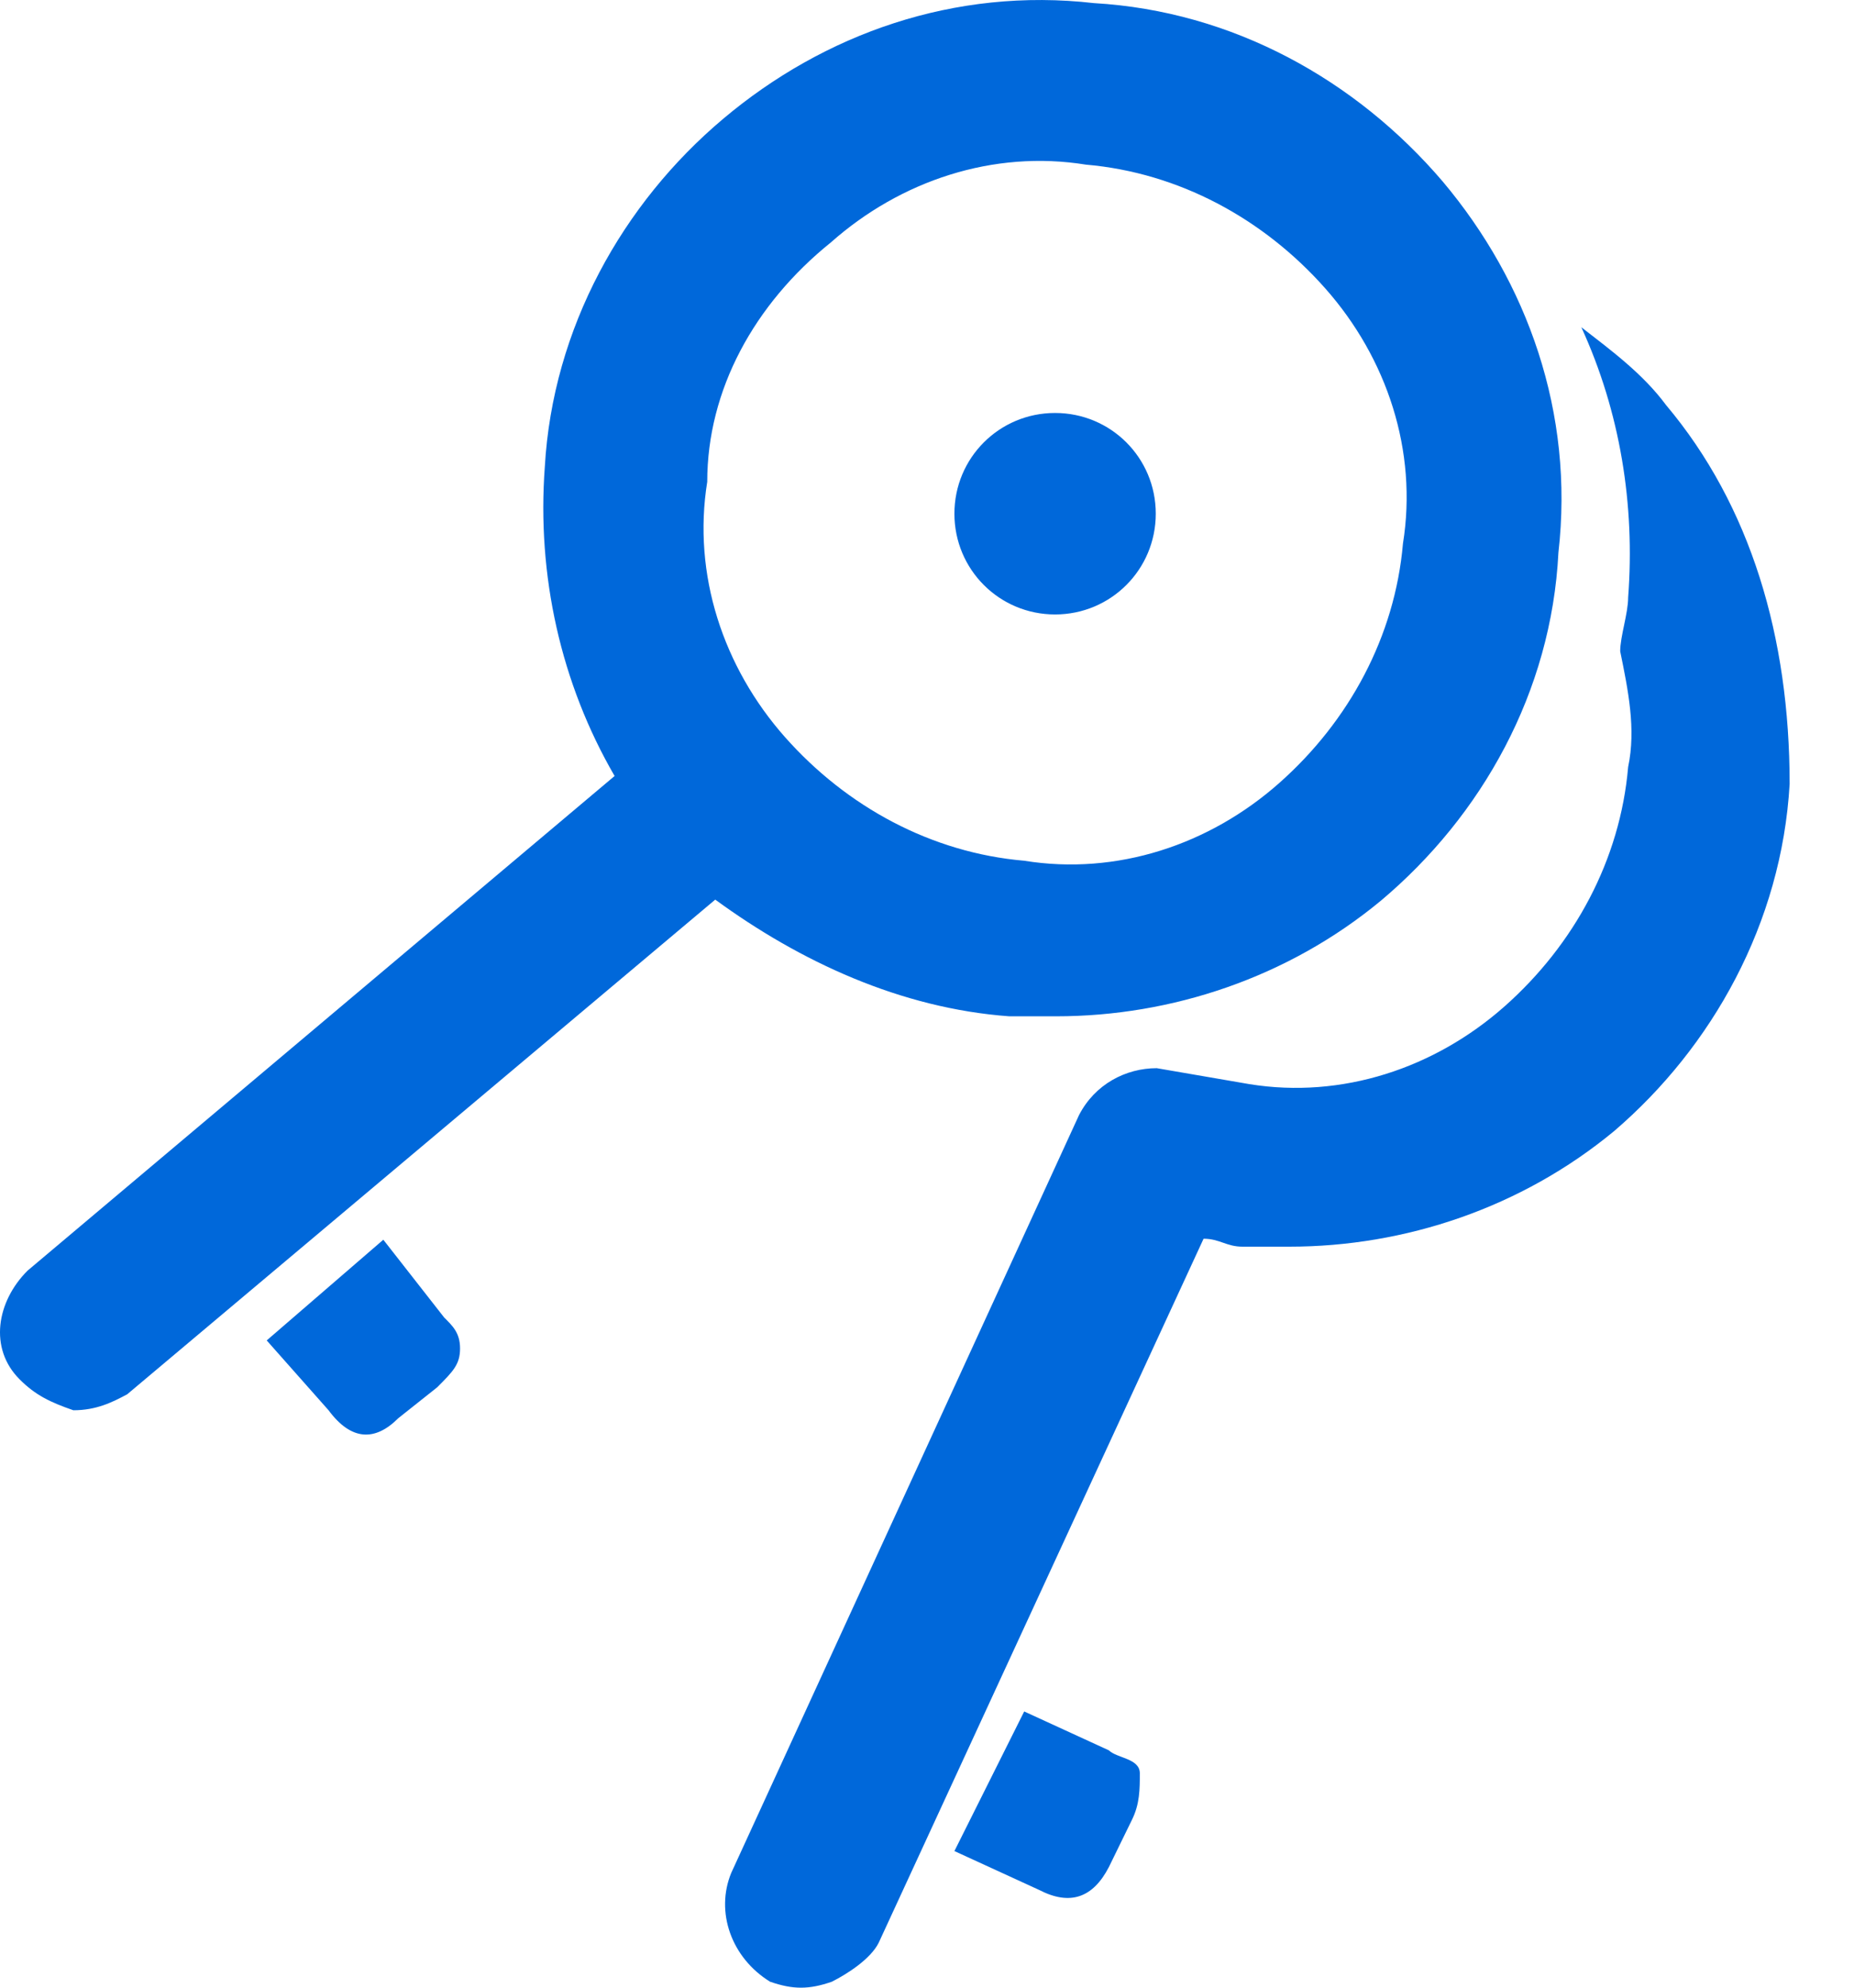
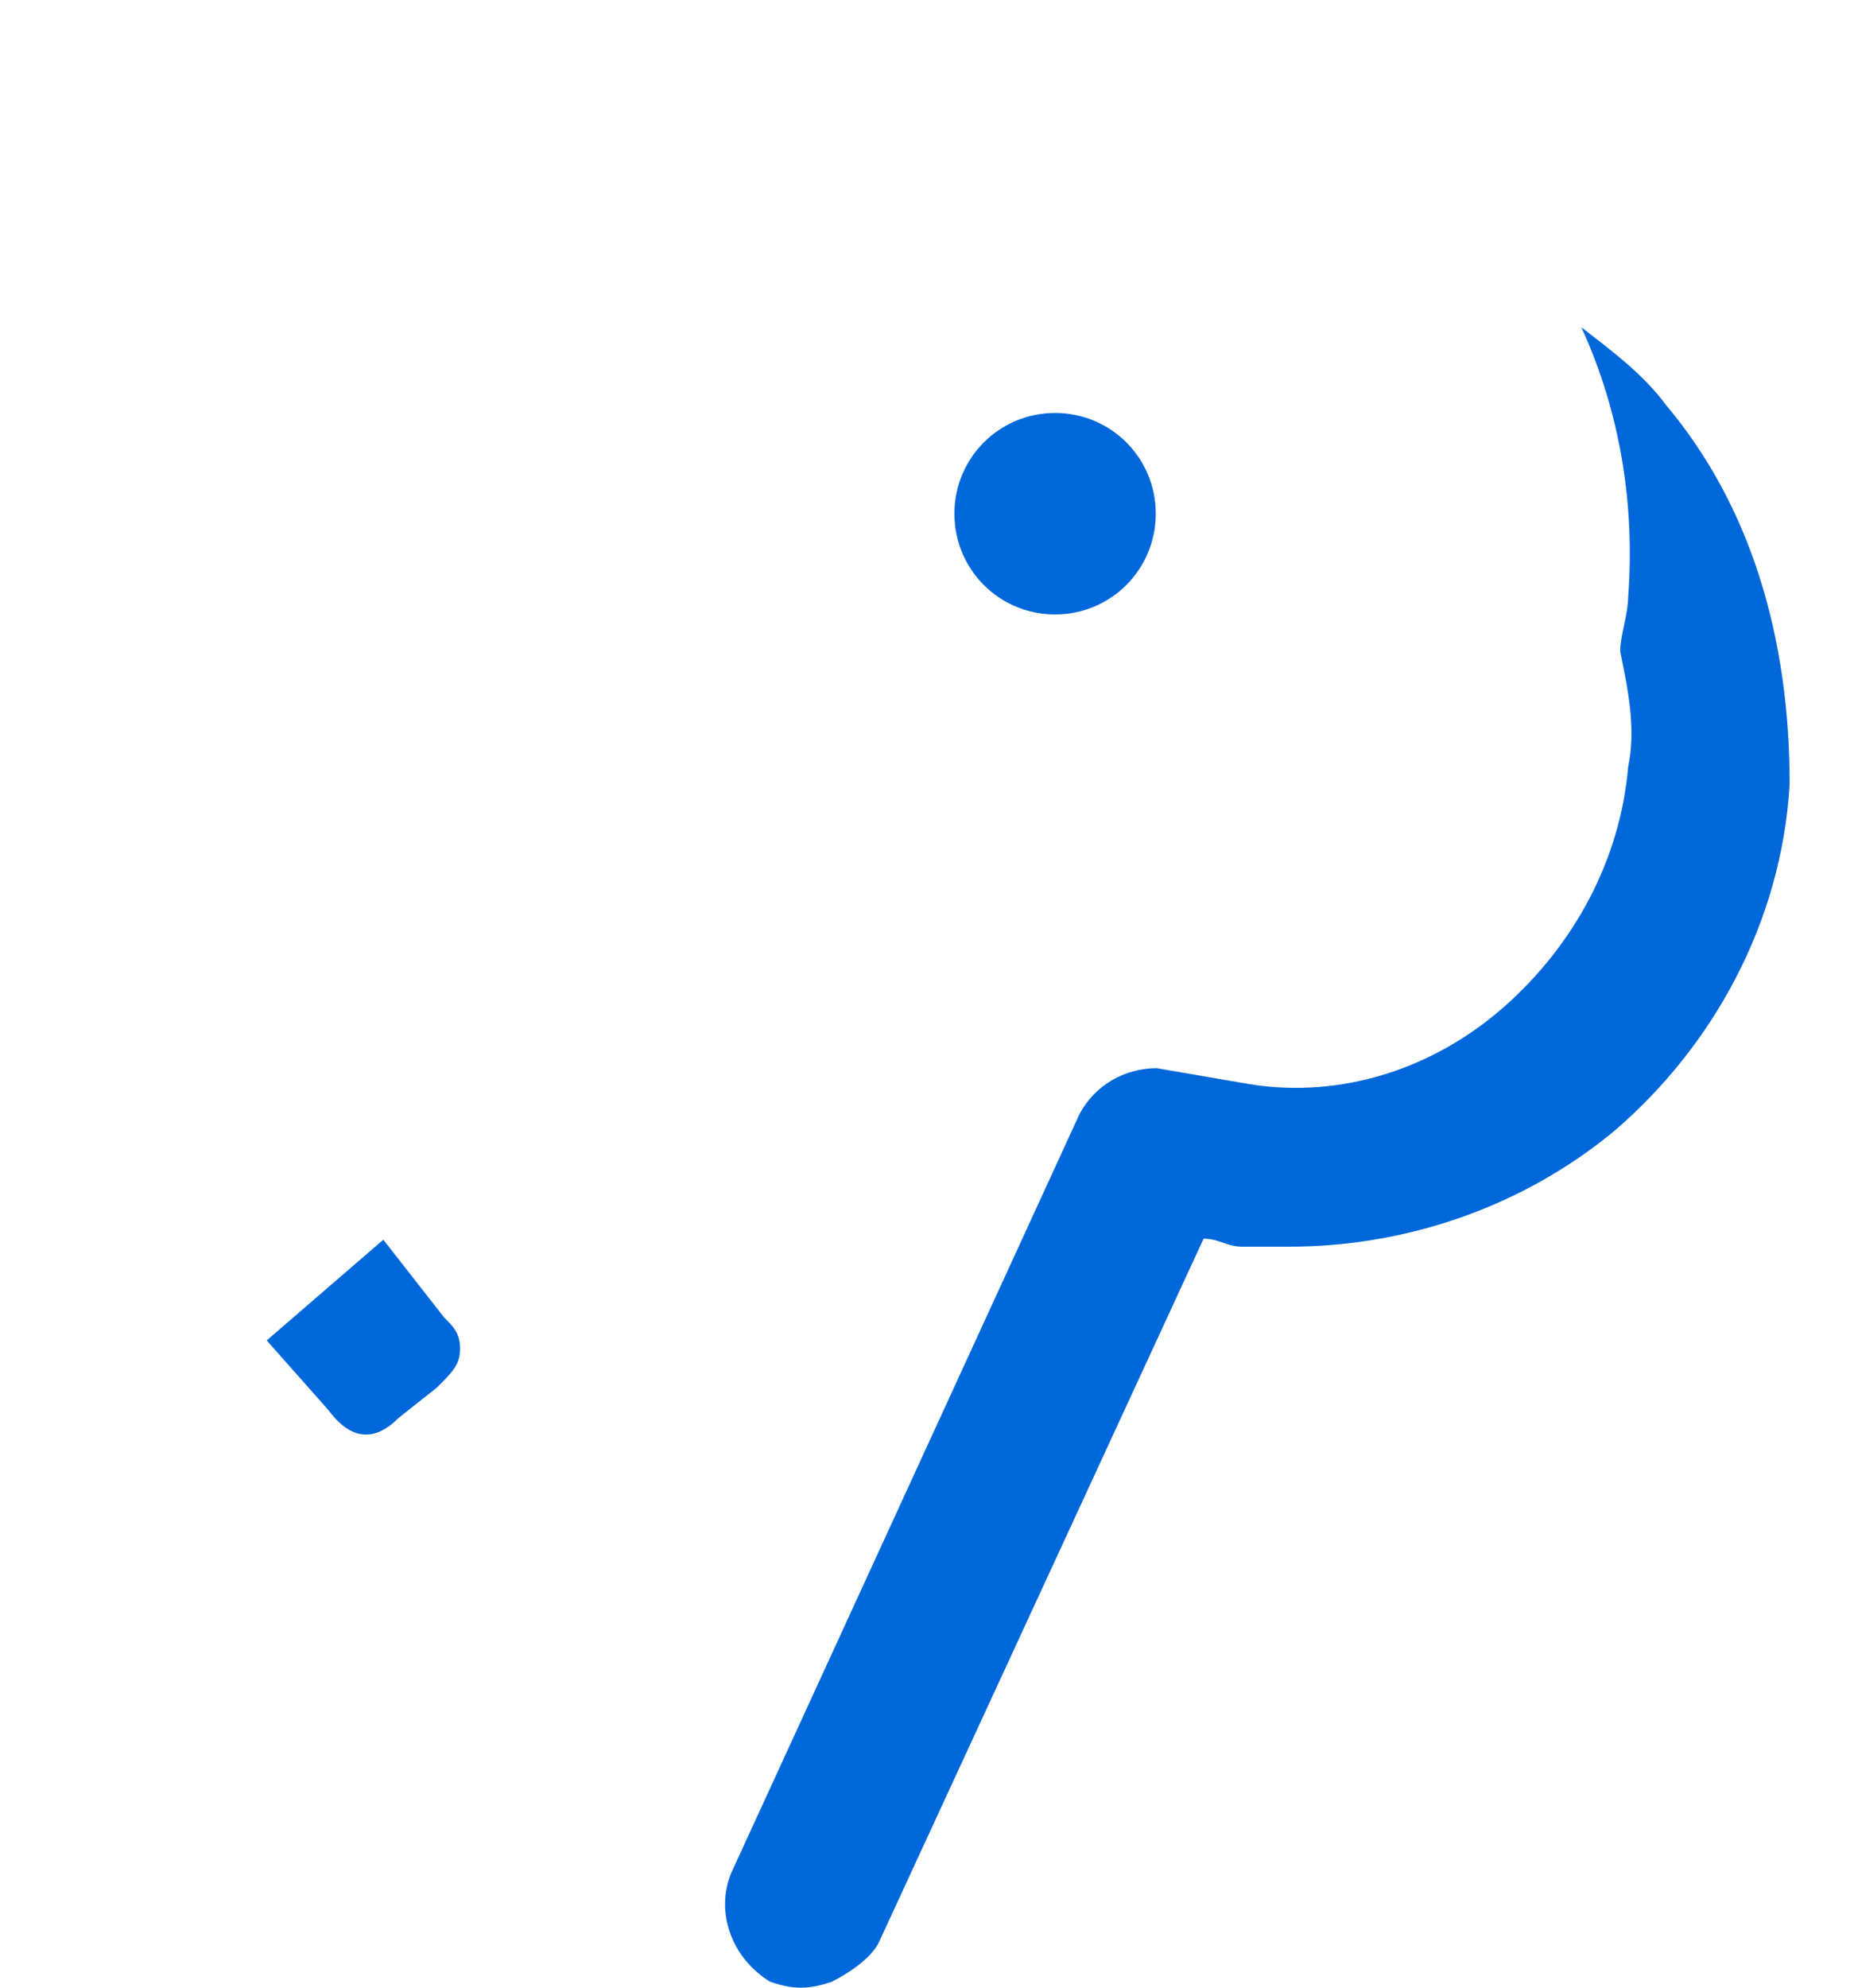
<svg xmlns="http://www.w3.org/2000/svg" width="28px" height="30px" viewBox="0 0 28 30" version="1.1">
  <title>密钥管理</title>
  <g id="页面-1" stroke="none" stroke-width="1" fill="none" fill-rule="evenodd">
    <g id="TDE透明加密" transform="translate(-1052, -3762)" fill="#0068DA" fill-rule="nonzero">
      <g id="密钥管理" transform="translate(1052, 3762)">
        <path d="M5.789,18.711 L4.028,20.231 L4.962,21.285 C5.308,21.752 5.669,21.752 6.015,21.405 L6.602,20.939 C6.843,20.698 6.948,20.593 6.948,20.352 C6.948,20.111 6.828,20.006 6.708,19.885 L5.789,18.711 L5.789,18.711 Z" id="路径" />
-         <path d="M15.242,15.339 L15.95,15.339 C17.696,15.339 19.457,14.752 20.856,13.593 C22.377,12.314 23.43,10.448 23.536,8.34 C23.777,6.233 23.069,4.261 21.79,2.741 C20.48,1.206 18.614,0.167 16.521,0.047 C14.414,-0.194 12.442,0.513 10.922,1.793 C9.402,3.072 8.348,4.954 8.228,7.046 C8.107,8.686 8.469,10.312 9.282,11.712 L0.416,19.178 C-0.051,19.644 -0.171,20.352 0.296,20.818 C0.536,21.059 0.762,21.165 1.108,21.285 C1.455,21.285 1.695,21.165 1.921,21.044 L10.802,13.578 C12.081,14.512 13.601,15.219 15.242,15.339 Z M12.548,3.659 C13.601,2.726 15.001,2.259 16.401,2.485 C17.801,2.606 19.08,3.298 20.014,4.352 C20.947,5.405 21.413,6.805 21.188,8.205 C21.067,9.605 20.375,10.884 19.321,11.817 C18.268,12.75 16.868,13.217 15.468,12.991 C14.068,12.871 12.789,12.179 11.855,11.125 C10.922,10.071 10.456,8.671 10.681,7.272 C10.681,5.887 11.389,4.592 12.548,3.659 L12.548,3.659 Z M16.747,26.418 L15.468,25.831 L14.414,27.938 L15.694,28.525 C16.16,28.766 16.506,28.645 16.747,28.179 L17.093,27.471 C17.214,27.23 17.214,27.005 17.214,26.764 C17.214,26.538 16.868,26.538 16.747,26.418 L16.747,26.418 Z" id="形状" />
        <path d="M17.455,7.753 C17.455,8.596 16.777,9.274 15.934,9.274 C15.092,9.274 14.414,8.596 14.414,7.753 C14.414,6.91 15.092,6.233 15.934,6.233 C16.777,6.233 17.455,6.91 17.455,7.753 L17.455,7.753 Z M25.161,6.113 C24.815,5.646 24.348,5.3 23.882,4.939 C24.469,6.218 24.695,7.618 24.589,9.018 C24.589,9.258 24.469,9.605 24.469,9.83 C24.589,10.417 24.71,11.004 24.589,11.576 C24.469,12.976 23.777,14.256 22.723,15.189 C21.669,16.122 20.269,16.589 18.87,16.363 L17.47,16.122 C17.003,16.122 16.537,16.363 16.296,16.83 L11.043,28.269 C10.802,28.856 11.043,29.548 11.63,29.91 C11.976,30.03 12.217,30.03 12.563,29.91 C12.804,29.789 13.15,29.563 13.27,29.323 L18.177,18.696 C18.418,18.696 18.523,18.816 18.764,18.816 L19.472,18.816 C21.218,18.816 22.979,18.229 24.379,17.07 C25.854,15.806 26.907,13.94 27.028,11.832 C27.028,9.62 26.441,7.633 25.161,6.113 L25.161,6.113 Z M18.388,17.778 C18.508,17.657 18.508,17.537 18.508,17.311 C18.388,17.552 18.388,17.672 18.388,17.778 Z" id="形状" />
      </g>
    </g>
  </g>
</svg>